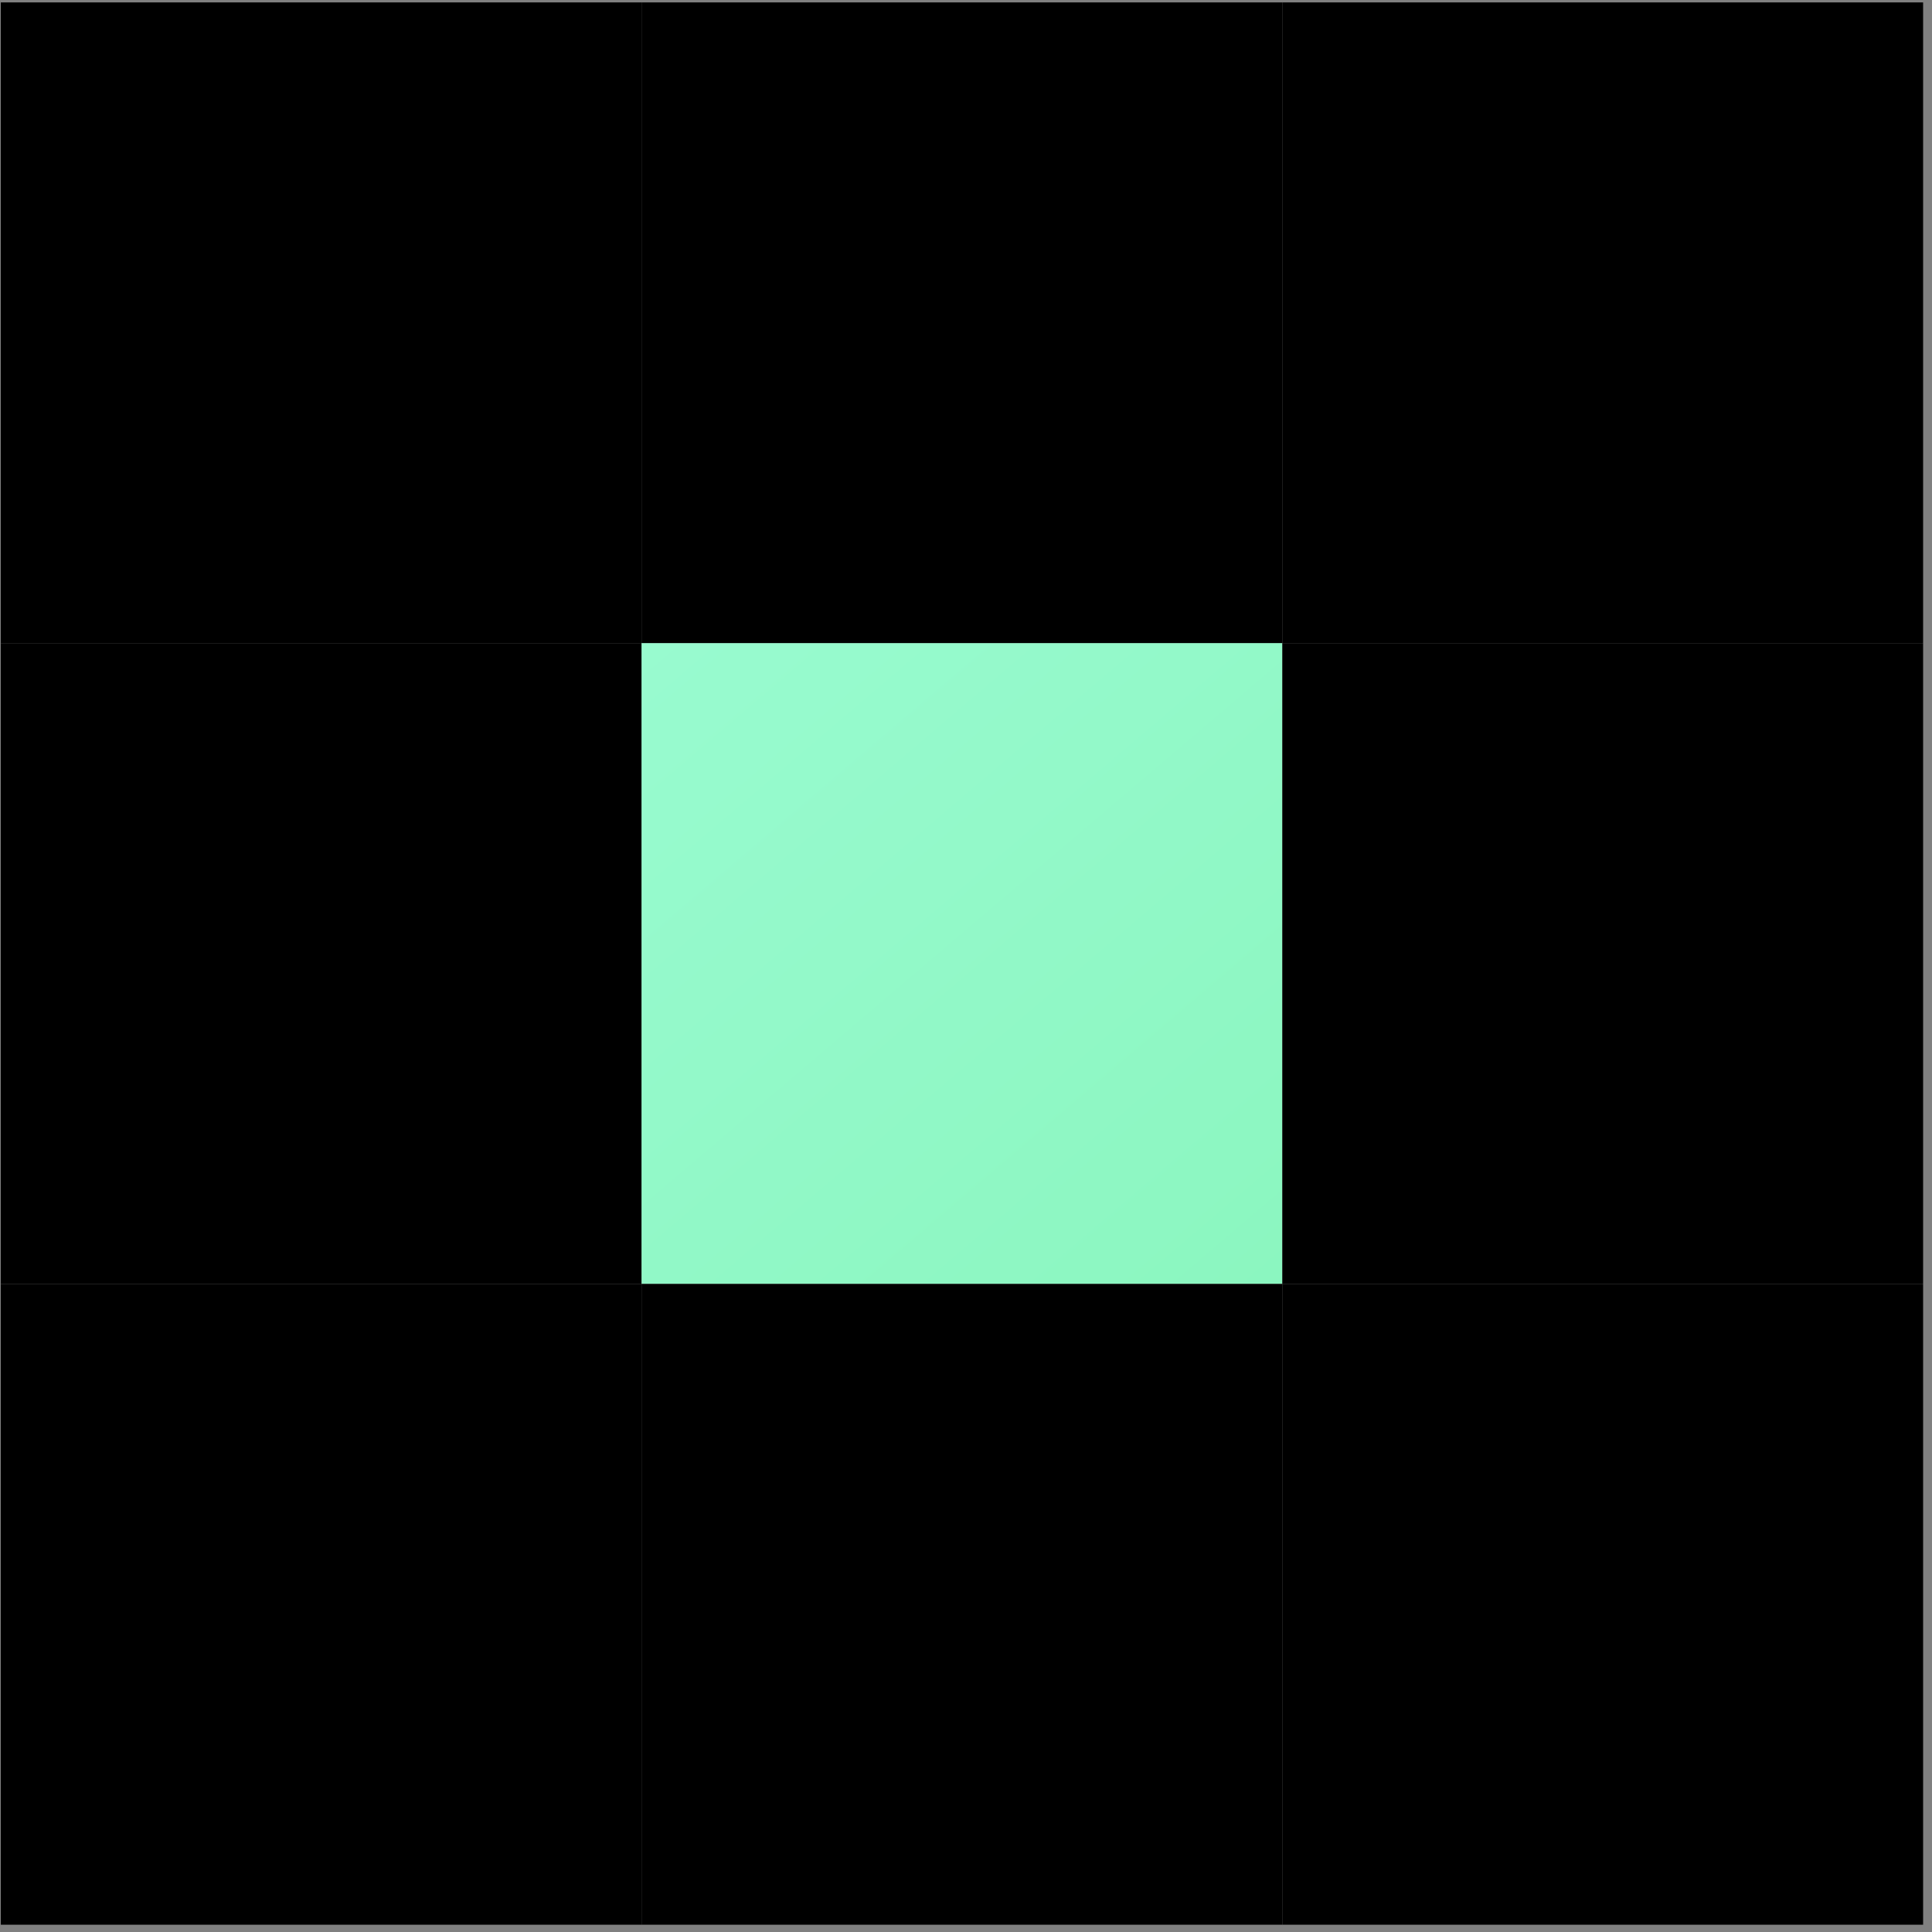
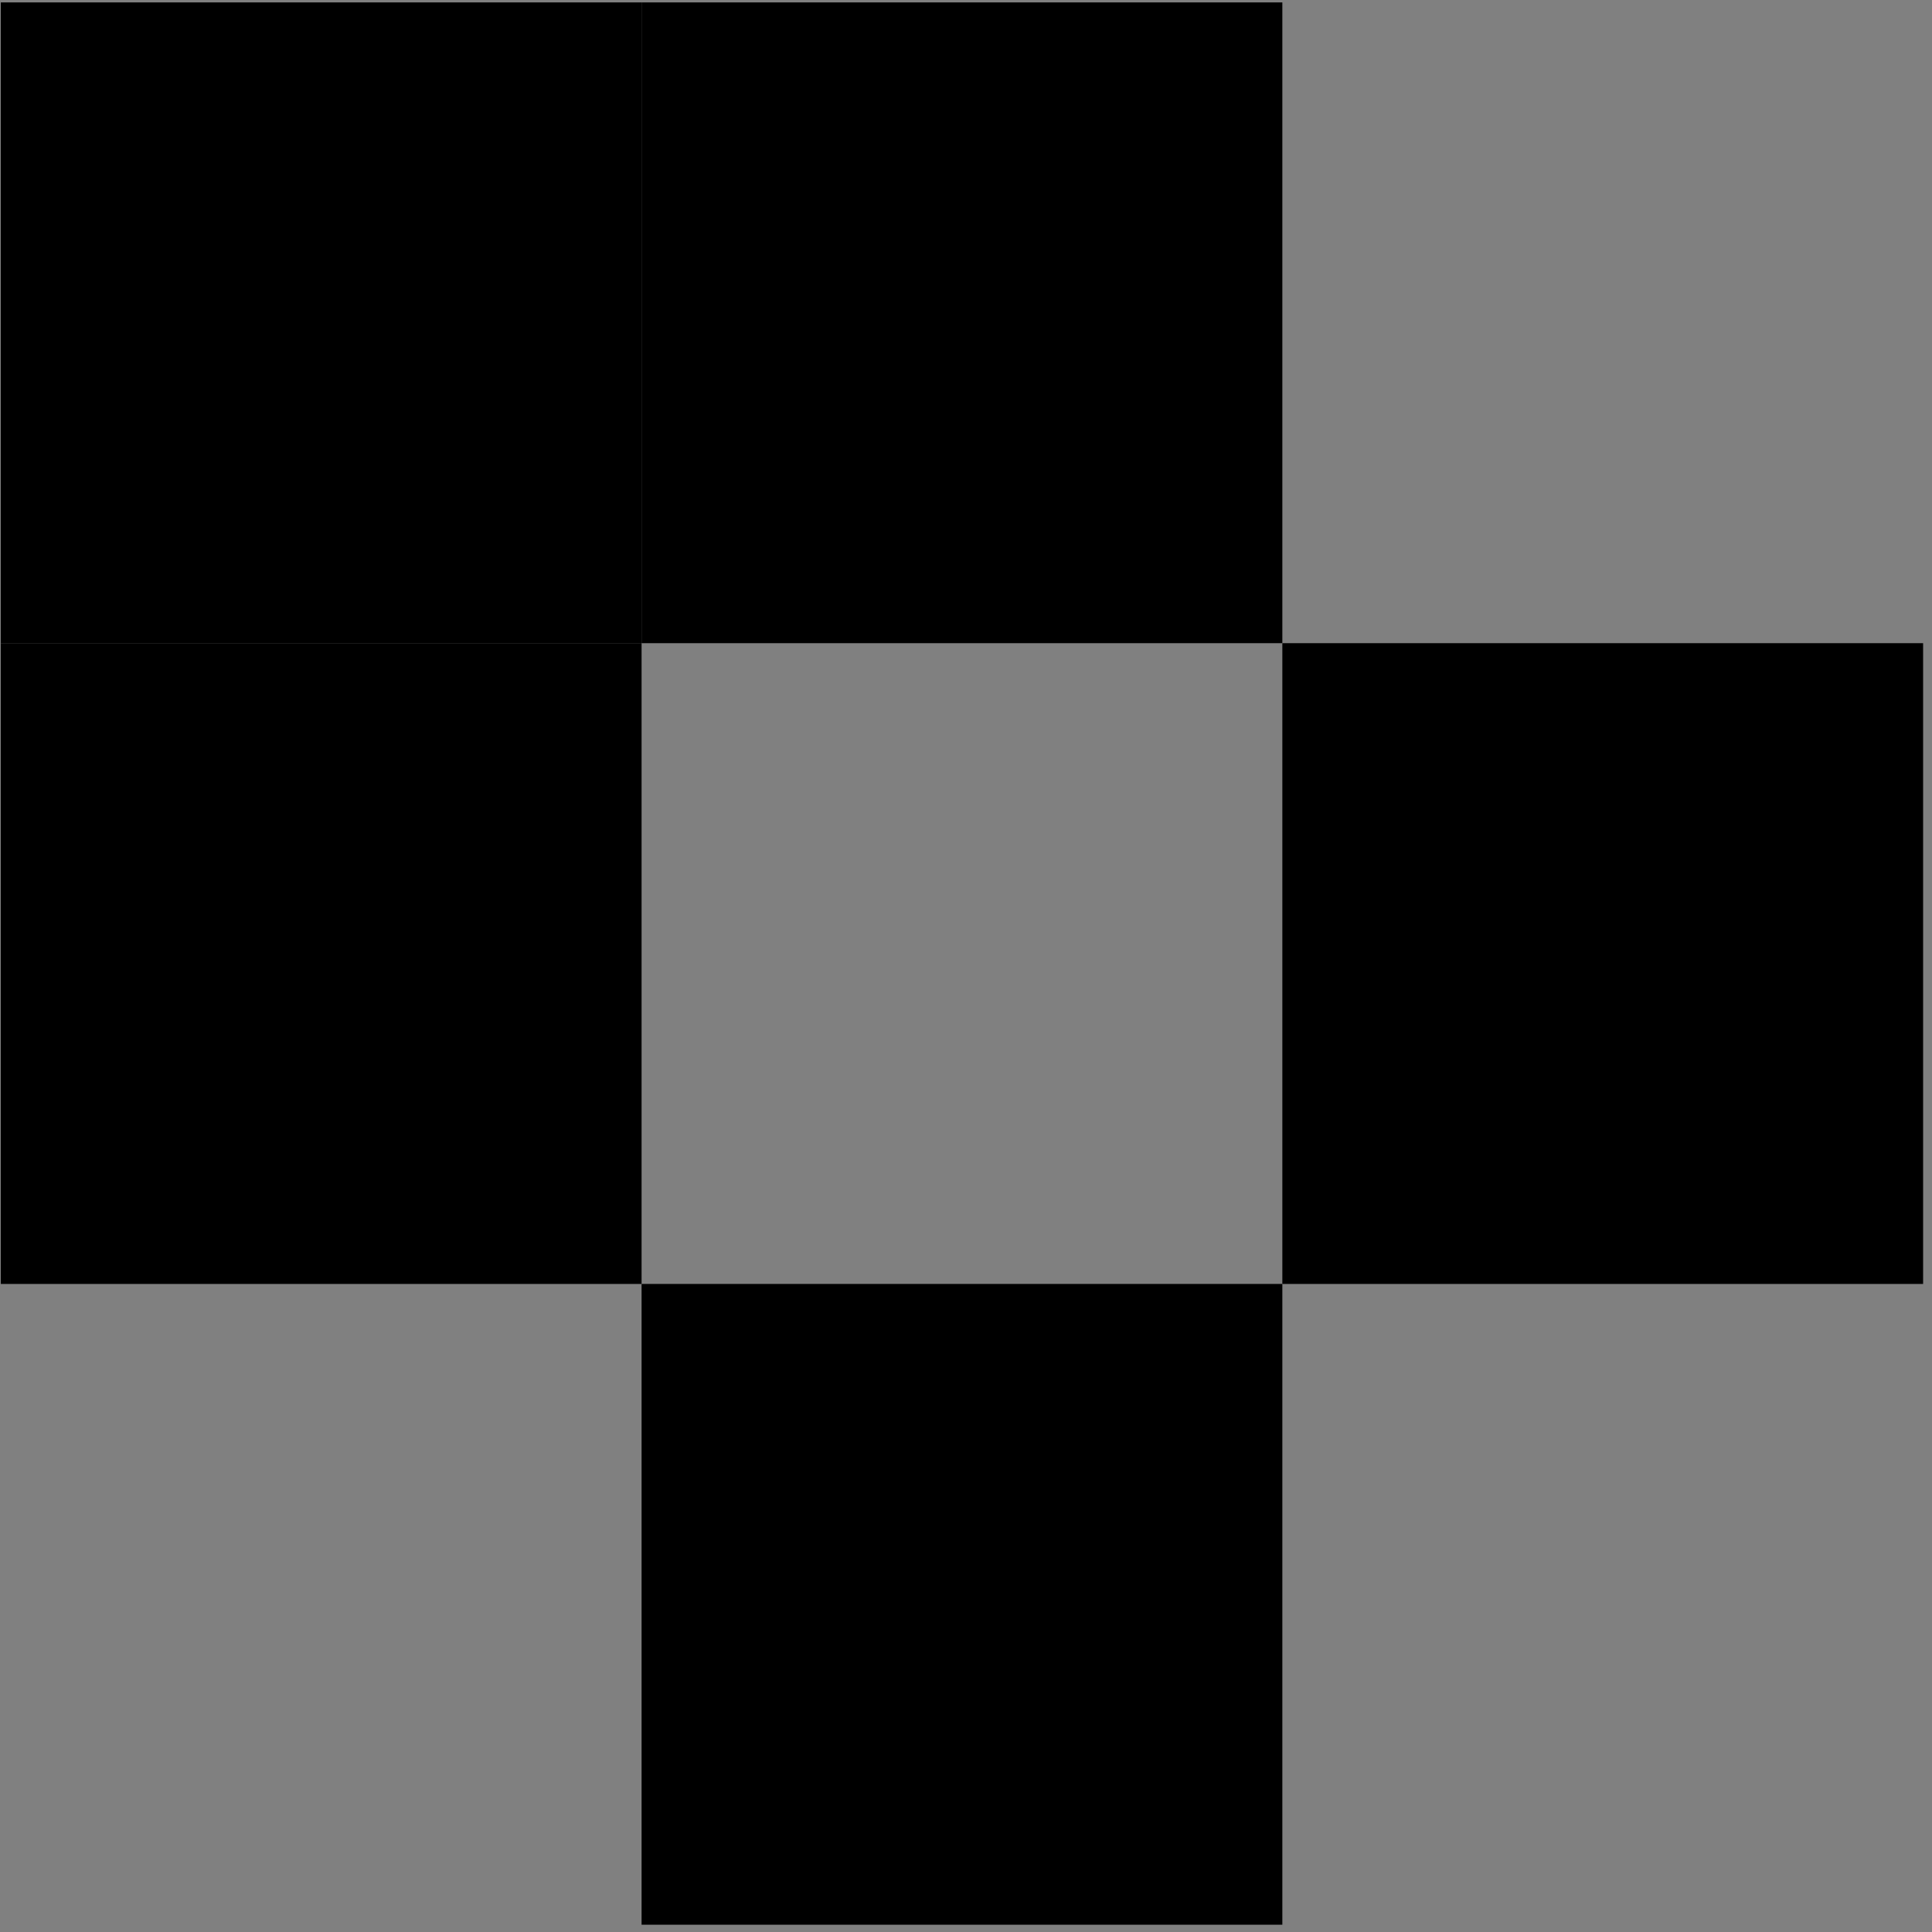
<svg xmlns="http://www.w3.org/2000/svg" width="199" height="199" viewBox="0 0 199 199" fill="none">
  <rect x="0" y="0" width="199" height="199" fill="#808080" stroke="none" />
  <path d="M0.084 0.249H66.084V66.249H0.084V0.249Z" fill="black" />
  <path d="M66.084 0.249H132.084V66.249H66.084V0.249Z" fill="black" />
-   <path d="M132.084 0.249H198.084V66.249H132.084V0.249Z" fill="black" />
  <path d="M0.084 66.249H66.084V132.249H0.084V66.249Z" fill="black" />
-   <path d="M66.084 66.249H132.084V132.249H66.084V66.249Z" fill="url(#paint0_linear_3151_914)" />
  <path d="M132.084 66.249H198.084V132.249H132.084V66.249Z" fill="black" />
-   <path d="M0.084 132.249H66.084V198.249H0.084V132.249Z" fill="black" />
  <path d="M66.084 132.249H132.084V198.249H66.084V132.249Z" fill="black" />
-   <path d="M132.084 132.249H198.084V198.249H132.084V132.249Z" fill="black" />
+   <path d="M132.084 132.249V198.249H132.084V132.249Z" fill="black" />
  <defs>
    <linearGradient id="paint0_linear_3151_914" x1="187.151" y1="198.249" x2="12.231" y2="-7.04" gradientUnits="userSpaceOnUse">
      <stop stop-color="#7FF2B1" />
      <stop offset="1" stop-color="#A5FFDF" />
    </linearGradient>
  </defs>
</svg>